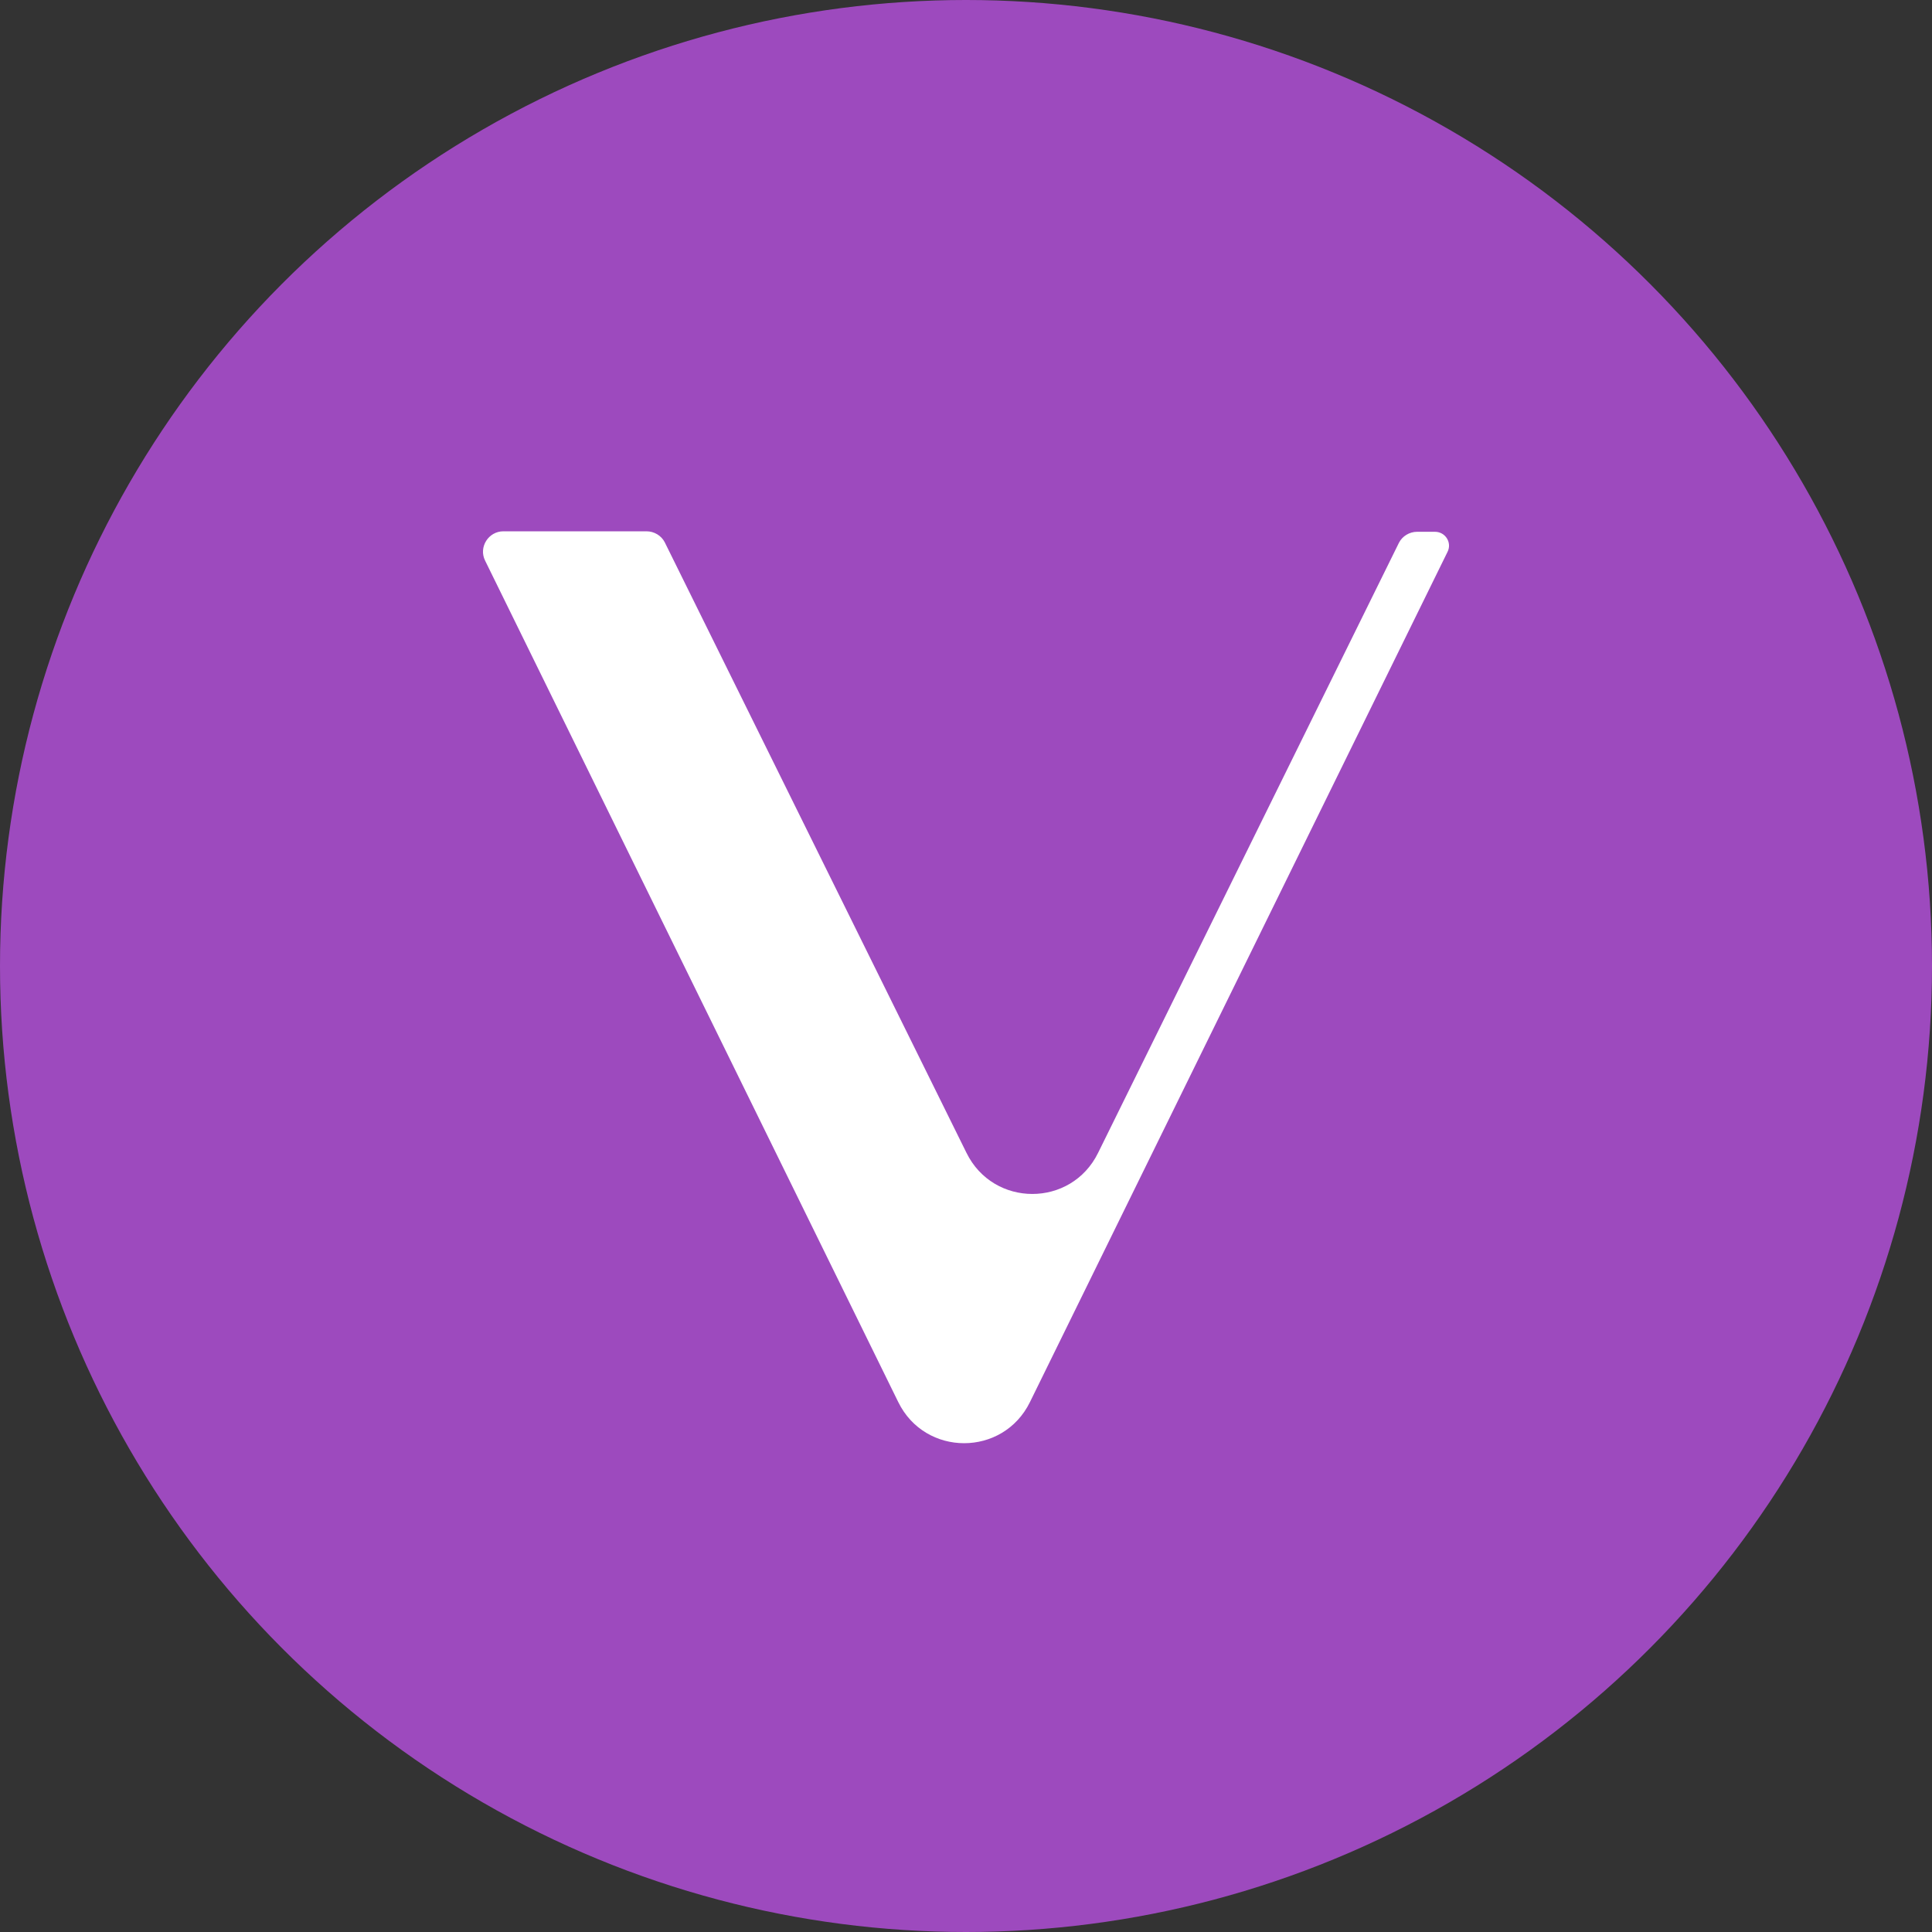
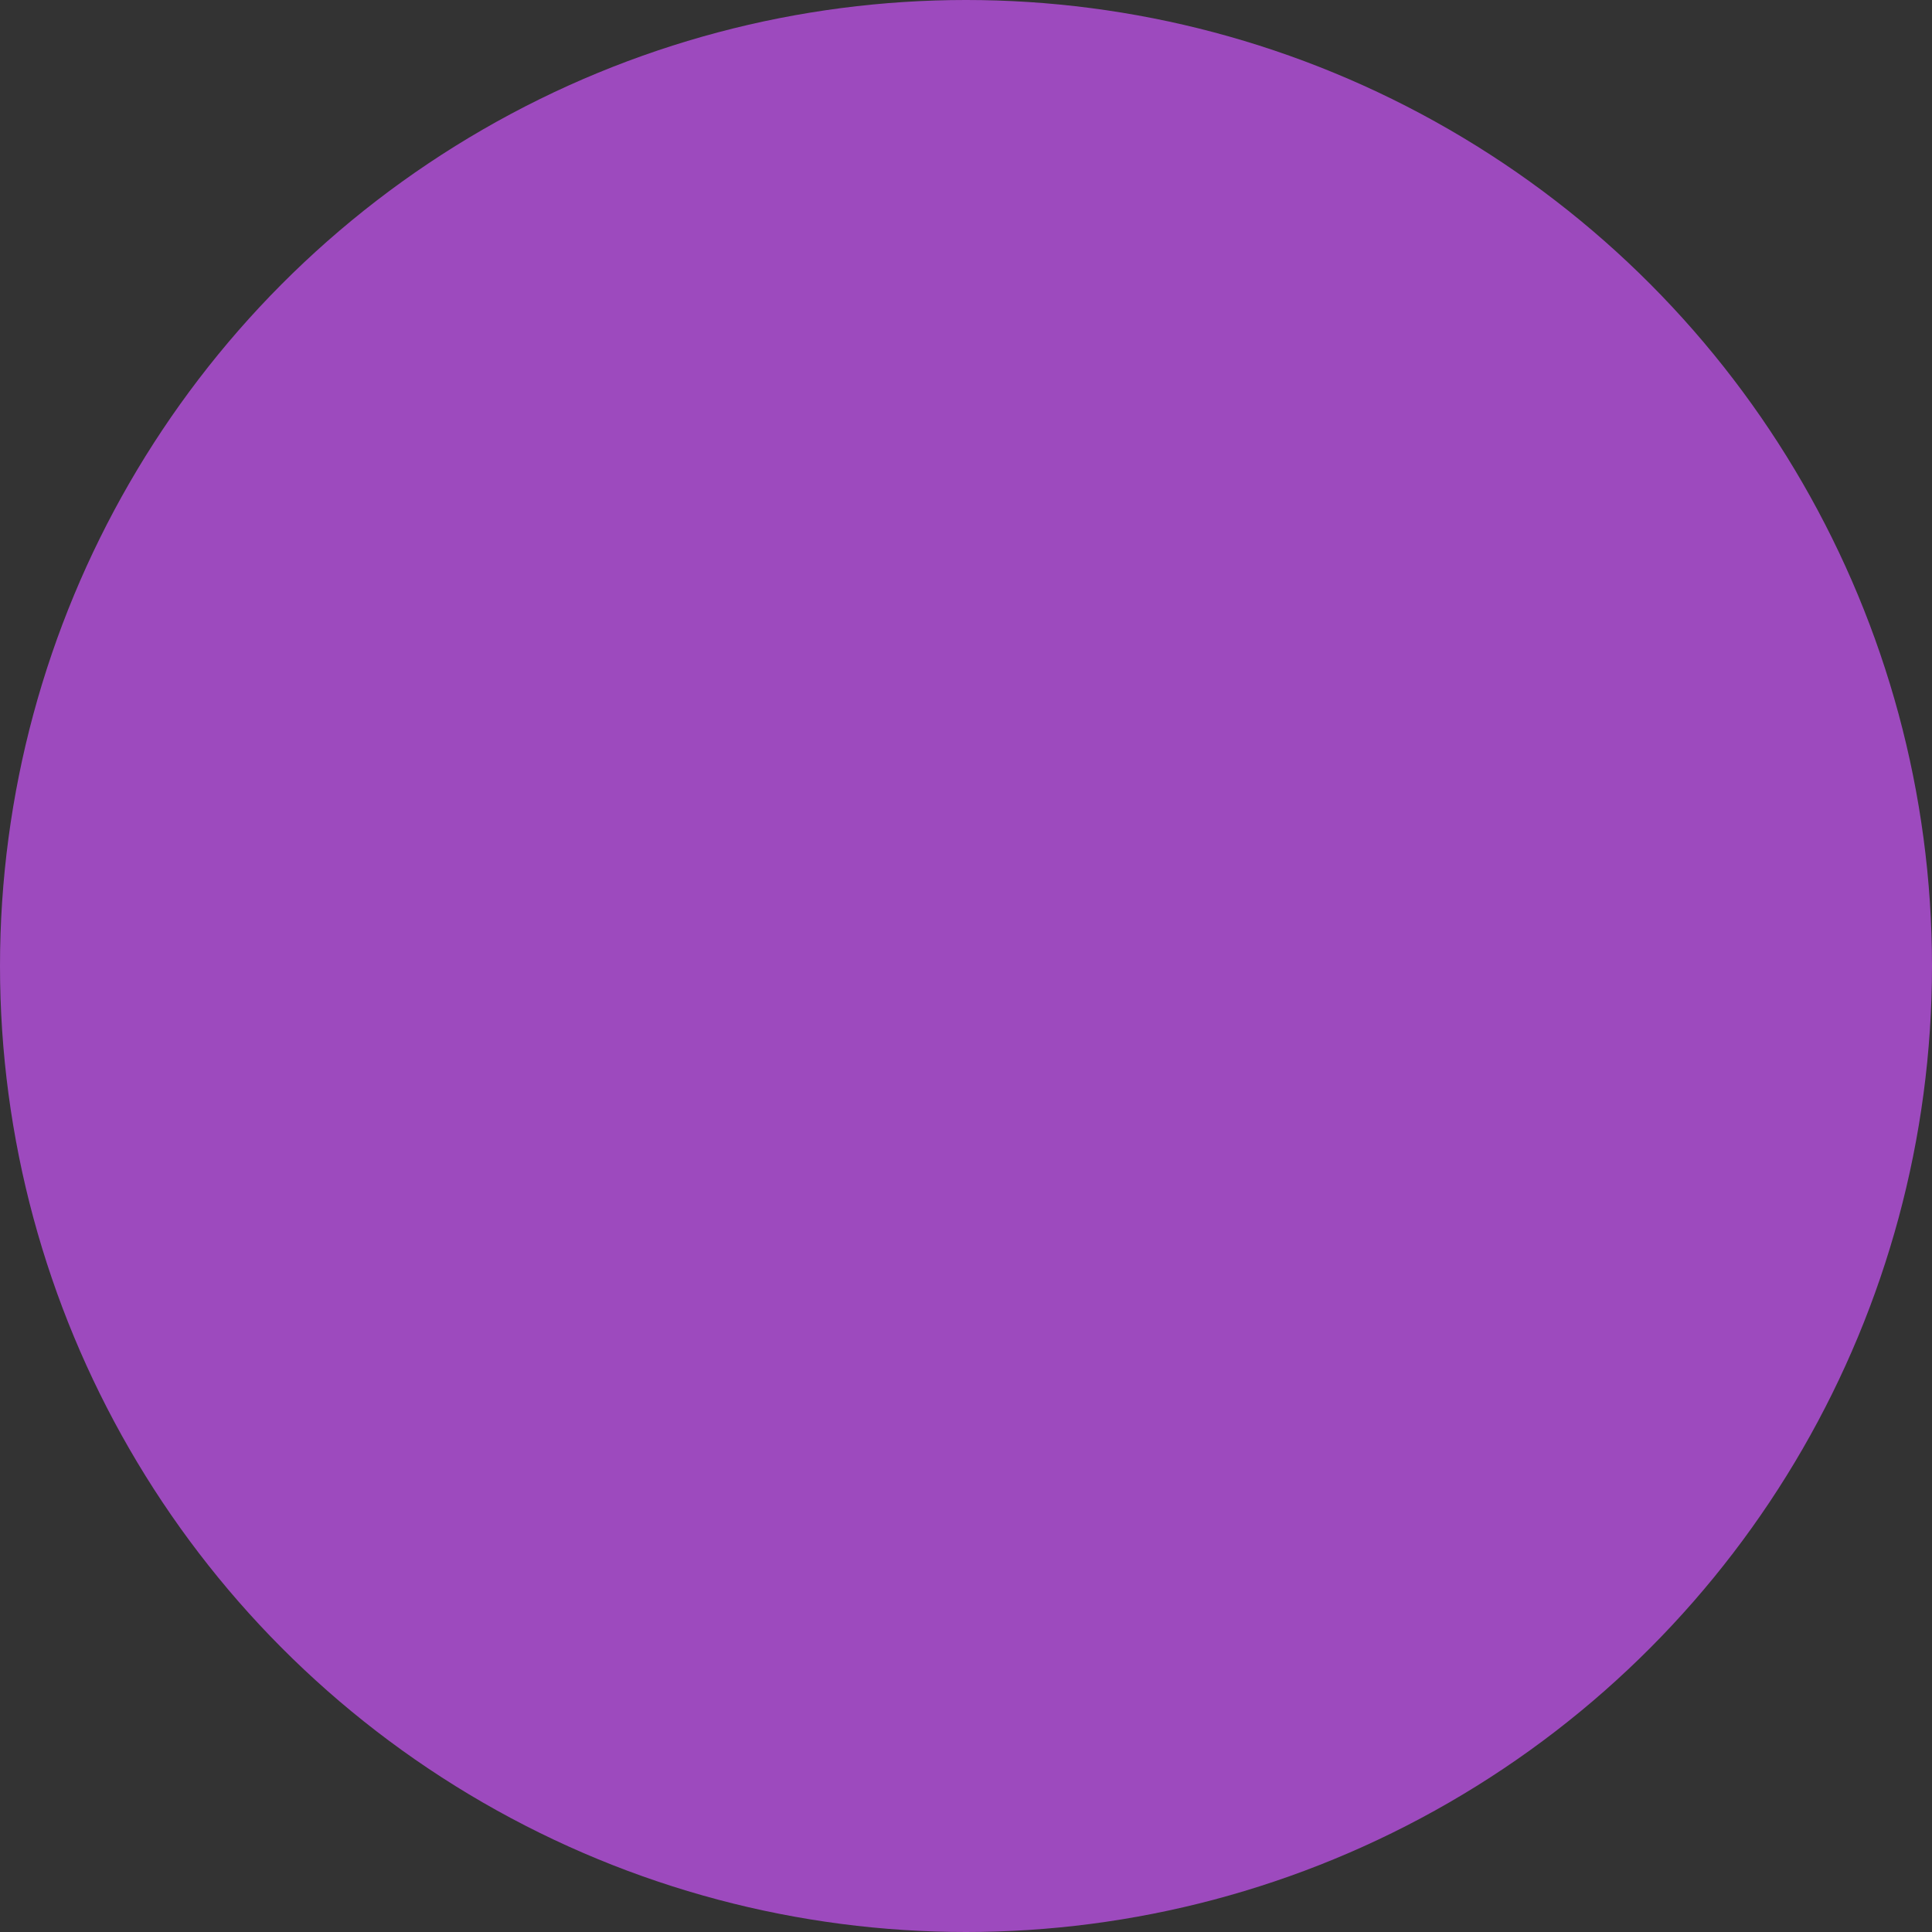
<svg xmlns="http://www.w3.org/2000/svg" width="24px" height="24px" viewBox="0 0 24 24" version="1.1">
  <rect x="0" y="0" width="24" height="24" fill="#333333" stroke="none" />
  <title>lVet@1.5x</title>
  <g id="⭐️-04_Icon" stroke="none" stroke-width="1" fill="none" fill-rule="evenodd">
    <g id="Icon_Tokens-(Active)" transform="translate(-434, -772)">
      <g id="Icon/Crypto/vet" transform="translate(434, 772)">
        <circle id="Oval" fill="#9D4ABE" fill-rule="nonzero" cx="12" cy="12" r="12" />
        <g id="Logo/Crypto/vet" transform="translate(4.8, 4.8)" fill="#FFFFFF" fill-rule="evenodd">
-           <path d="M6.359,12.618 L1.226,2.164 C1.143,1.997 1.268,1.8 1.453,1.8 L3.231,1.8 C3.327,1.8 3.416,1.854 3.458,1.937 L7.206,9.521 C7.541,10.202 8.507,10.202 8.841,9.521 L12.578,1.943 C12.62,1.86 12.709,1.806 12.804,1.806 L13.025,1.806 C13.157,1.806 13.24,1.943 13.181,2.057 L7.994,12.618 C7.66,13.298 6.693,13.298 6.359,12.618 Z" id="Path" />
-         </g>
+           </g>
      </g>
    </g>
  </g>
</svg>